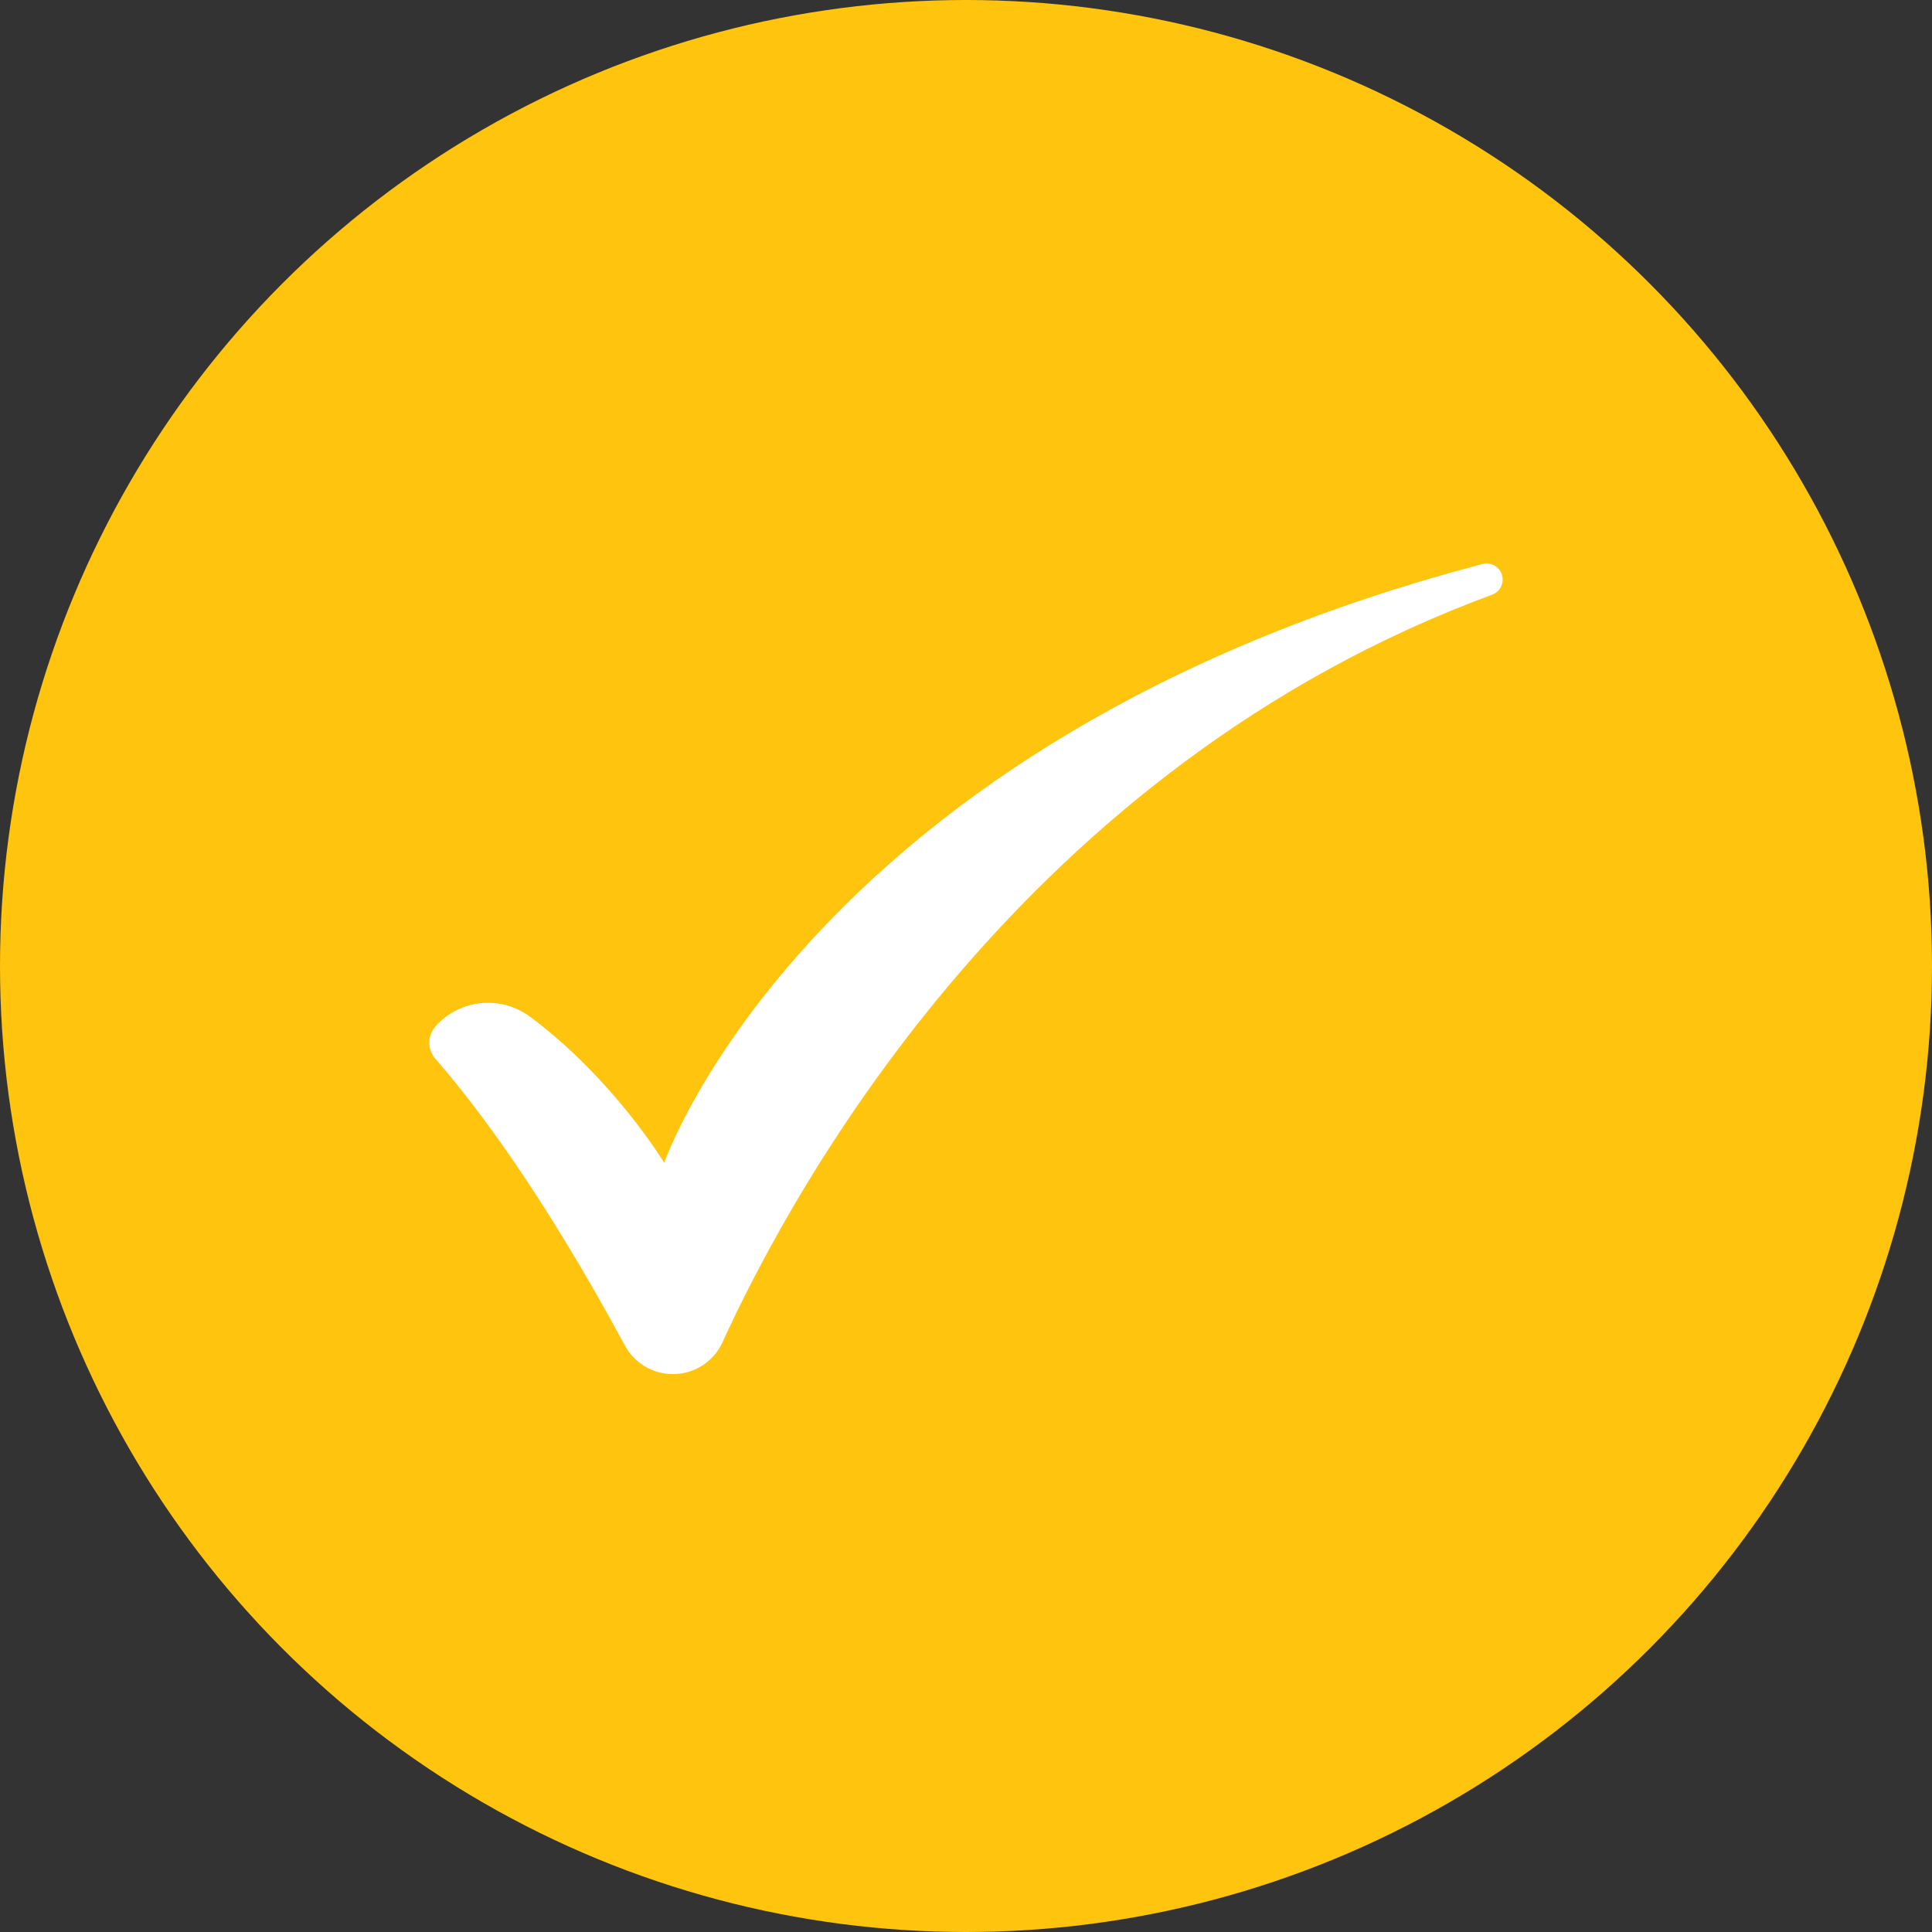
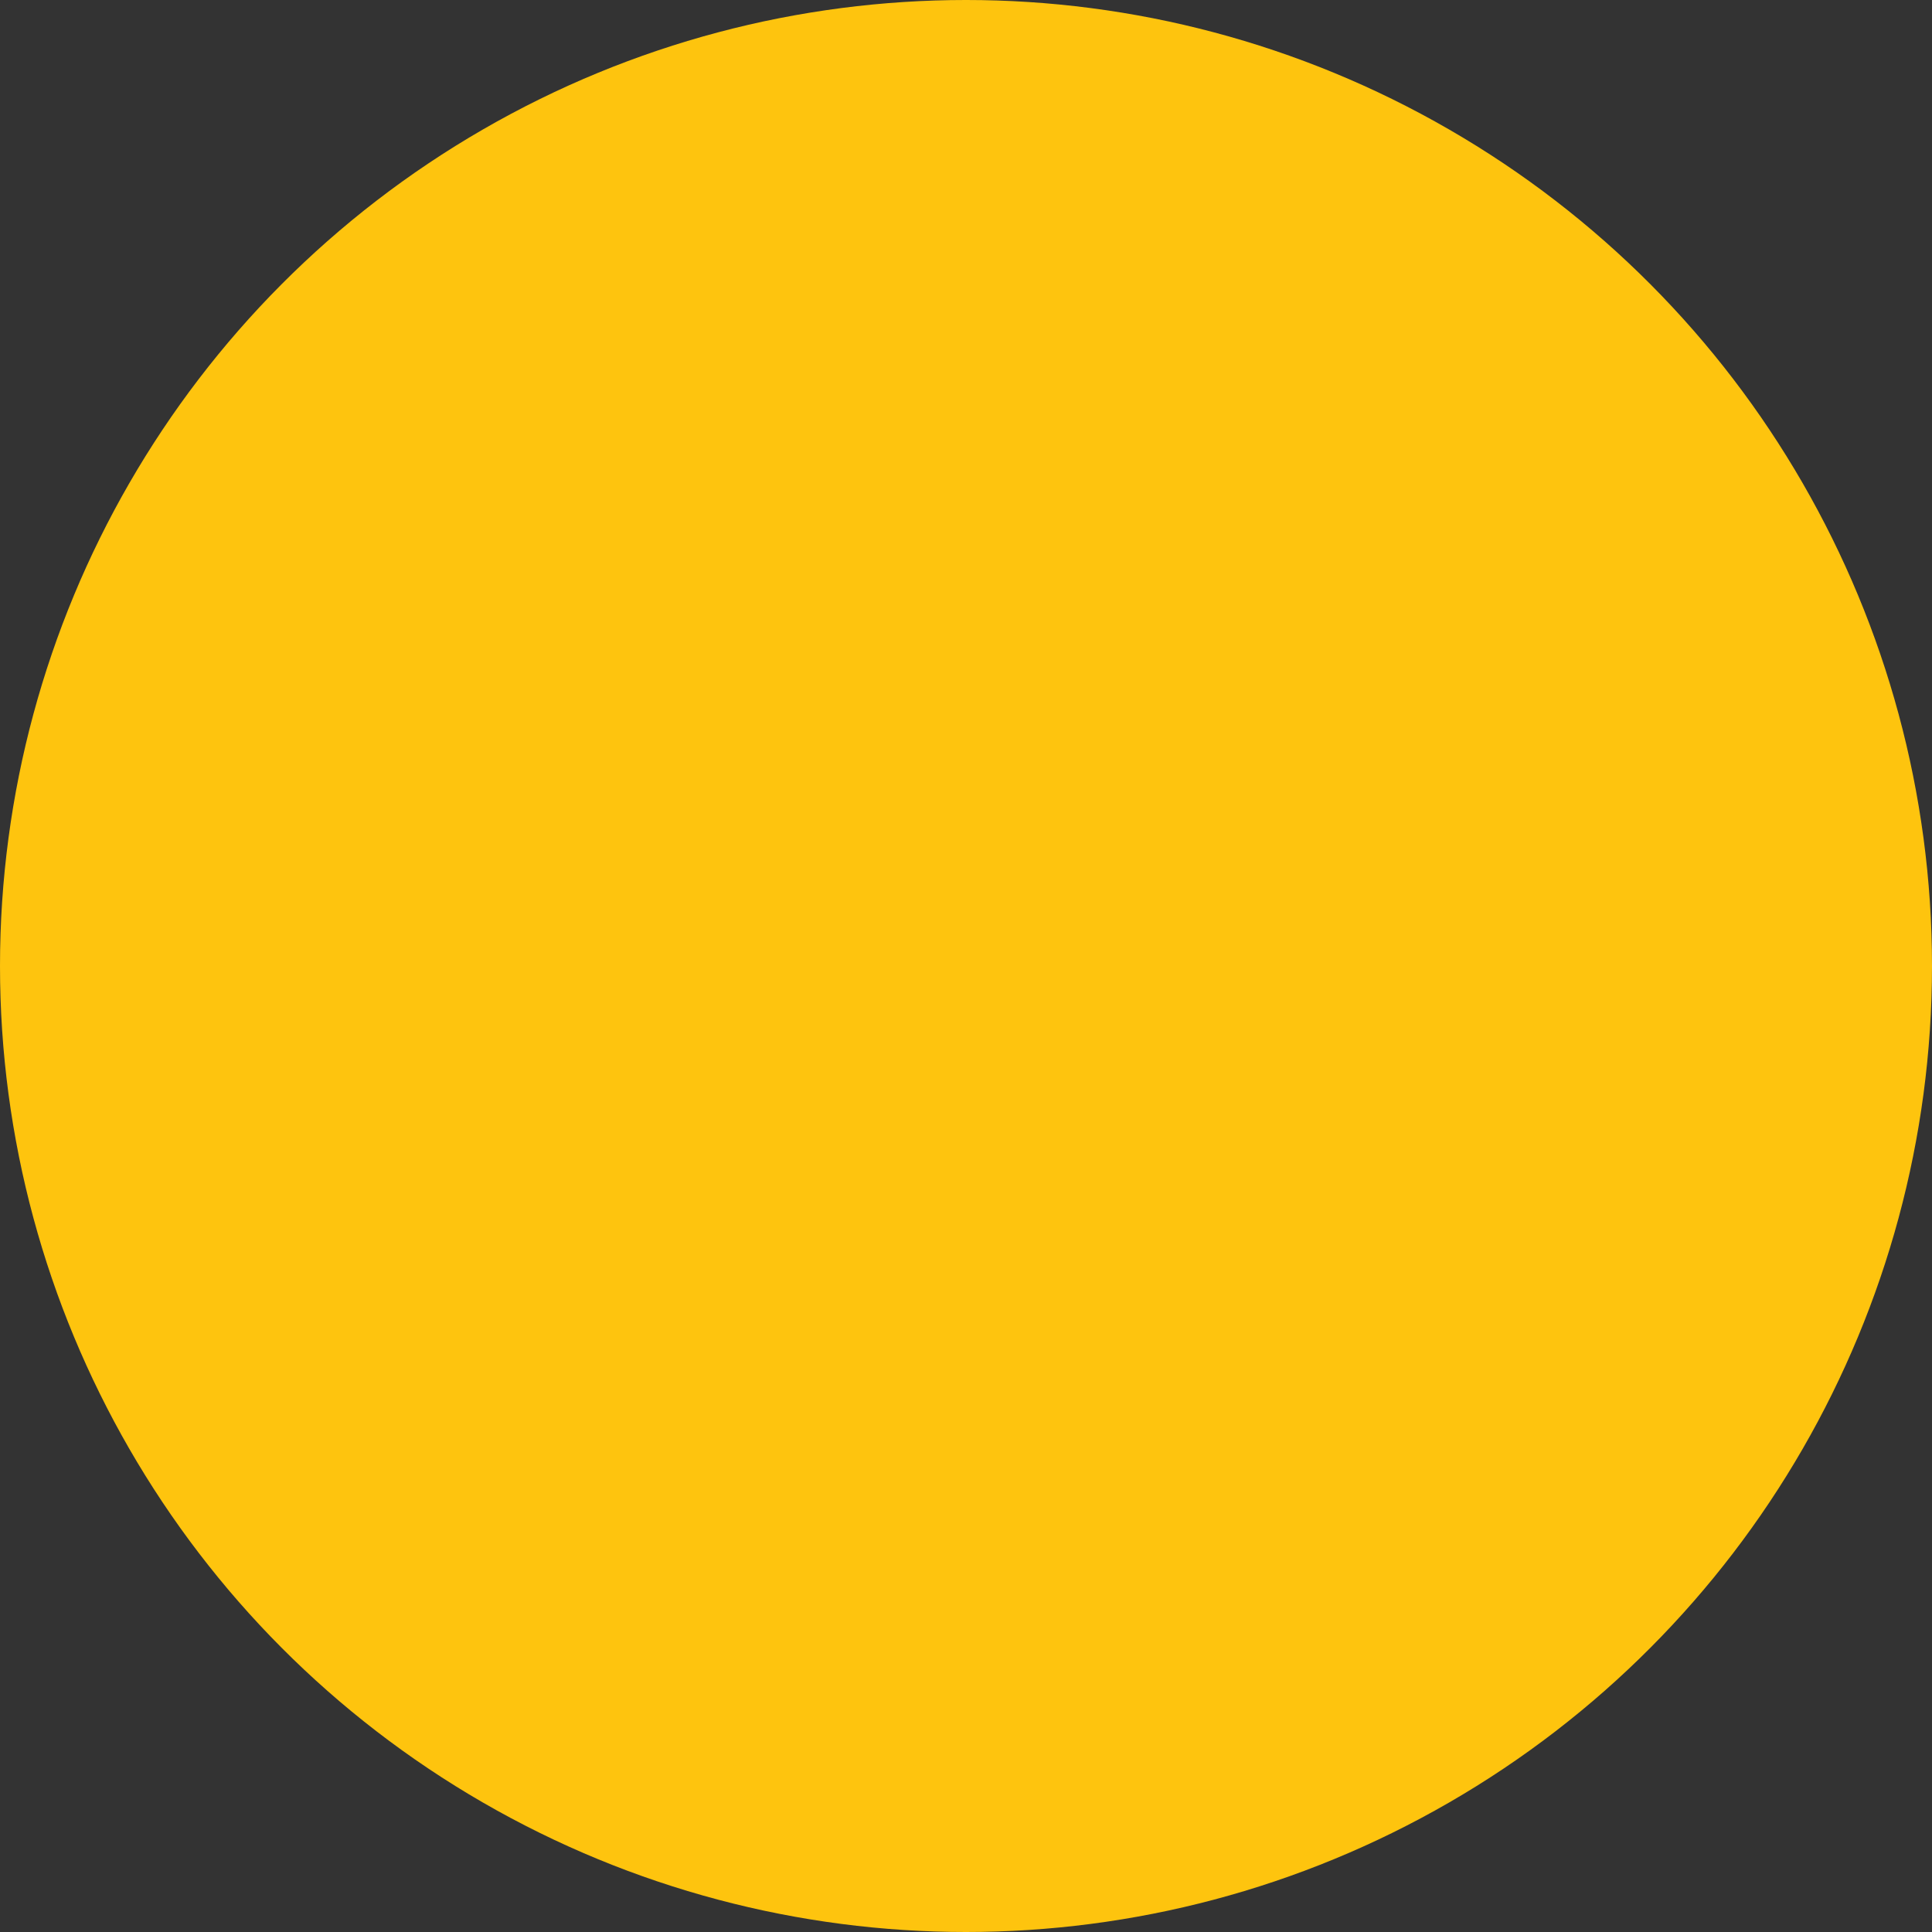
<svg xmlns="http://www.w3.org/2000/svg" width="72" height="72" viewBox="0 0 72 72" fill="none">
  <rect x="0" y="0" width="72" height="72" fill="#333333" stroke="none" />
  <circle cx="36" cy="36" r="36" fill="#FEC40E" />
-   <path d="M55.61 22.162C38.222 28.569 29.698 43.96 26.923 50.025C26.761 50.379 26.502 50.678 26.175 50.888C25.848 51.098 25.467 51.209 25.079 51.208V51.208C24.712 51.209 24.352 51.11 24.037 50.923C23.722 50.735 23.463 50.466 23.289 50.143C20.215 44.459 17.745 41.2 16.228 39.46C16.079 39.29 15.998 39.072 16 38.846C16.002 38.62 16.087 38.403 16.239 38.236C16.676 37.753 17.277 37.45 17.925 37.385C18.573 37.32 19.222 37.498 19.746 37.885C22.87 40.207 24.753 43.334 24.753 43.334C24.753 43.334 30.192 27.598 55.251 21.019C55.396 20.982 55.549 21 55.681 21.07C55.813 21.14 55.915 21.256 55.965 21.397V21.397C56.018 21.546 56.011 21.709 55.944 21.852C55.878 21.995 55.758 22.106 55.61 22.162Z" fill="white" />
</svg>